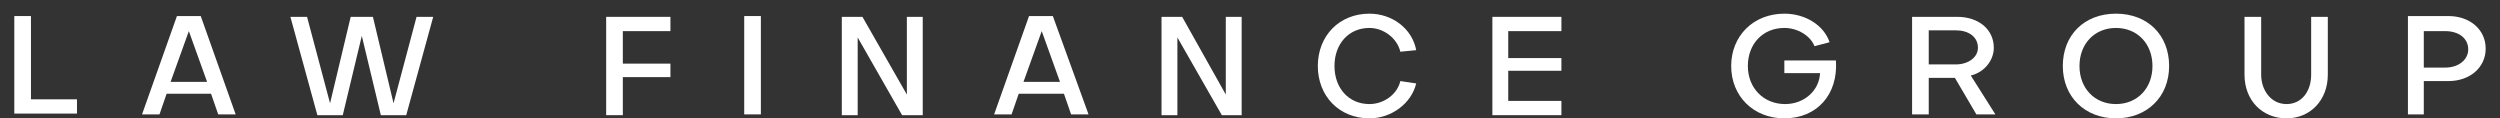
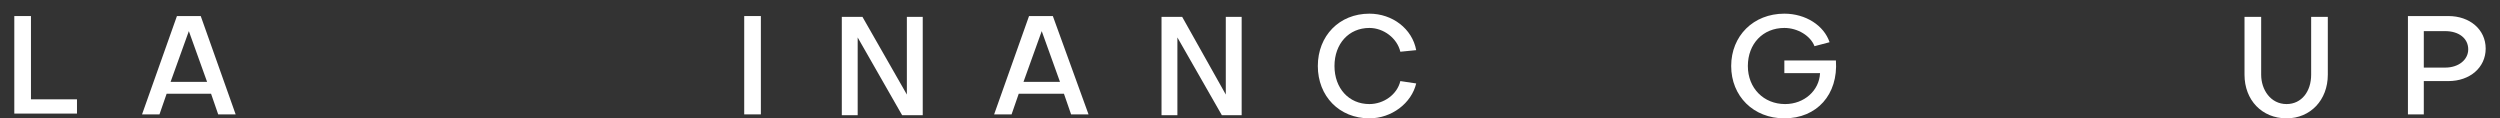
<svg xmlns="http://www.w3.org/2000/svg" width="169" height="8" viewBox="0 0 169 8" fill="none">
  <rect x="0" y="0" width="169" height="8" fill="#333333" stroke="none" />
  <path d="M0.967 7.732V1.085H2.093V6.714H5.204V7.678H0.967V7.732Z" fill="white" />
  <path d="M15.93 7.732H14.75L14.268 6.338H11.264L10.781 7.732H9.602L11.961 1.085H13.57L15.93 7.732ZM11.532 5.534H13.999L12.766 2.104L11.532 5.534Z" fill="white" />
-   <path d="M28.159 1.139H29.285L27.461 7.786H25.745L24.458 2.425L23.171 7.786H21.454L19.631 1.139H20.757L22.312 6.982L23.707 1.139H25.209L26.603 6.982L28.159 1.139Z" fill="white" />
-   <path d="M42.103 5.213V7.786H40.977V1.139H45.321V2.104H42.103V4.301H45.321V5.213H42.103Z" fill="white" />
  <path d="M51.435 7.732H50.309V1.085H51.435V7.732Z" fill="white" />
  <path d="M61.304 6.392V1.139H62.377V7.786H60.982L57.979 2.532V7.786H56.906V1.139H58.301L61.304 6.392Z" fill="white" />
  <path d="M73.585 7.732H72.406L71.923 6.338H68.866L68.383 7.732H67.203L69.563 1.085H71.172L73.585 7.732ZM69.188 5.534H71.655L70.421 2.104L69.188 5.534Z" fill="white" />
  <path d="M82.864 6.392V1.139H83.936V7.786H82.596L79.592 2.532V7.786H78.519V1.139H79.914L82.864 6.392Z" fill="white" />
  <path d="M95.735 5.641C95.414 6.982 94.073 8 92.571 8C90.533 8 89.085 6.499 89.085 4.462C89.085 2.425 90.533 0.924 92.571 0.924C94.126 0.924 95.467 1.943 95.735 3.39L94.663 3.497C94.448 2.586 93.537 1.889 92.571 1.889C91.177 1.889 90.211 2.961 90.211 4.462C90.211 5.963 91.177 7.035 92.571 7.035C93.537 7.035 94.448 6.392 94.663 5.481L95.735 5.641Z" fill="white" />
-   <path d="M105.551 6.821V7.786H100.885V1.139H105.551V2.104H101.957V3.926H105.551V4.784H101.957V6.821H105.551Z" fill="white" />
  <path d="M120.622 4.945V4.087H124.108C124.269 6.392 122.821 8 120.622 8C118.53 8 117.028 6.499 117.028 4.462C117.028 2.425 118.53 0.924 120.622 0.924C122.07 0.924 123.303 1.728 123.679 2.854L122.66 3.122C122.392 2.425 121.533 1.889 120.622 1.889C119.174 1.889 118.155 2.961 118.155 4.462C118.155 5.963 119.227 7.035 120.675 7.035C121.963 7.035 122.982 6.124 123.035 4.945H120.622Z" fill="white" />
-   <path d="M129.257 1.139H132.314C133.762 1.139 134.781 1.996 134.781 3.229C134.781 4.087 134.137 4.891 133.226 5.105L134.888 7.732H133.601L132.153 5.266H130.383V7.732H129.257V1.139ZM130.383 2.05V4.355H132.207C133.065 4.355 133.708 3.873 133.708 3.229C133.708 2.479 133.065 2.05 132.207 2.05H130.383Z" fill="white" />
-   <path d="M143.04 0.924C145.185 0.924 146.633 2.372 146.633 4.462C146.633 6.553 145.131 8 143.04 8C140.948 8 139.446 6.553 139.446 4.462C139.446 2.372 140.894 0.924 143.04 0.924ZM143.04 7.035C144.488 7.035 145.507 5.963 145.507 4.462C145.507 2.961 144.488 1.889 143.04 1.889C141.592 1.889 140.573 2.961 140.573 4.462C140.573 5.963 141.592 7.035 143.04 7.035Z" fill="white" />
  <path d="M156.234 1.139H157.36V5.052C157.36 6.767 156.18 8 154.571 8C152.908 8 151.729 6.767 151.729 5.052V1.139H152.855V5.052C152.855 6.07 153.498 7.035 154.571 7.035C155.59 7.035 156.234 6.177 156.234 5.052V1.139Z" fill="white" />
  <path d="M163.849 5.481V7.732H162.776V1.085H165.512C166.96 1.085 168.032 1.996 168.032 3.283C168.032 4.569 166.96 5.481 165.512 5.481H163.849ZM163.849 2.05V4.569H165.297C166.209 4.569 166.852 4.033 166.852 3.337C166.852 2.586 166.209 2.104 165.297 2.104H163.849V2.05Z" fill="white" />
</svg>